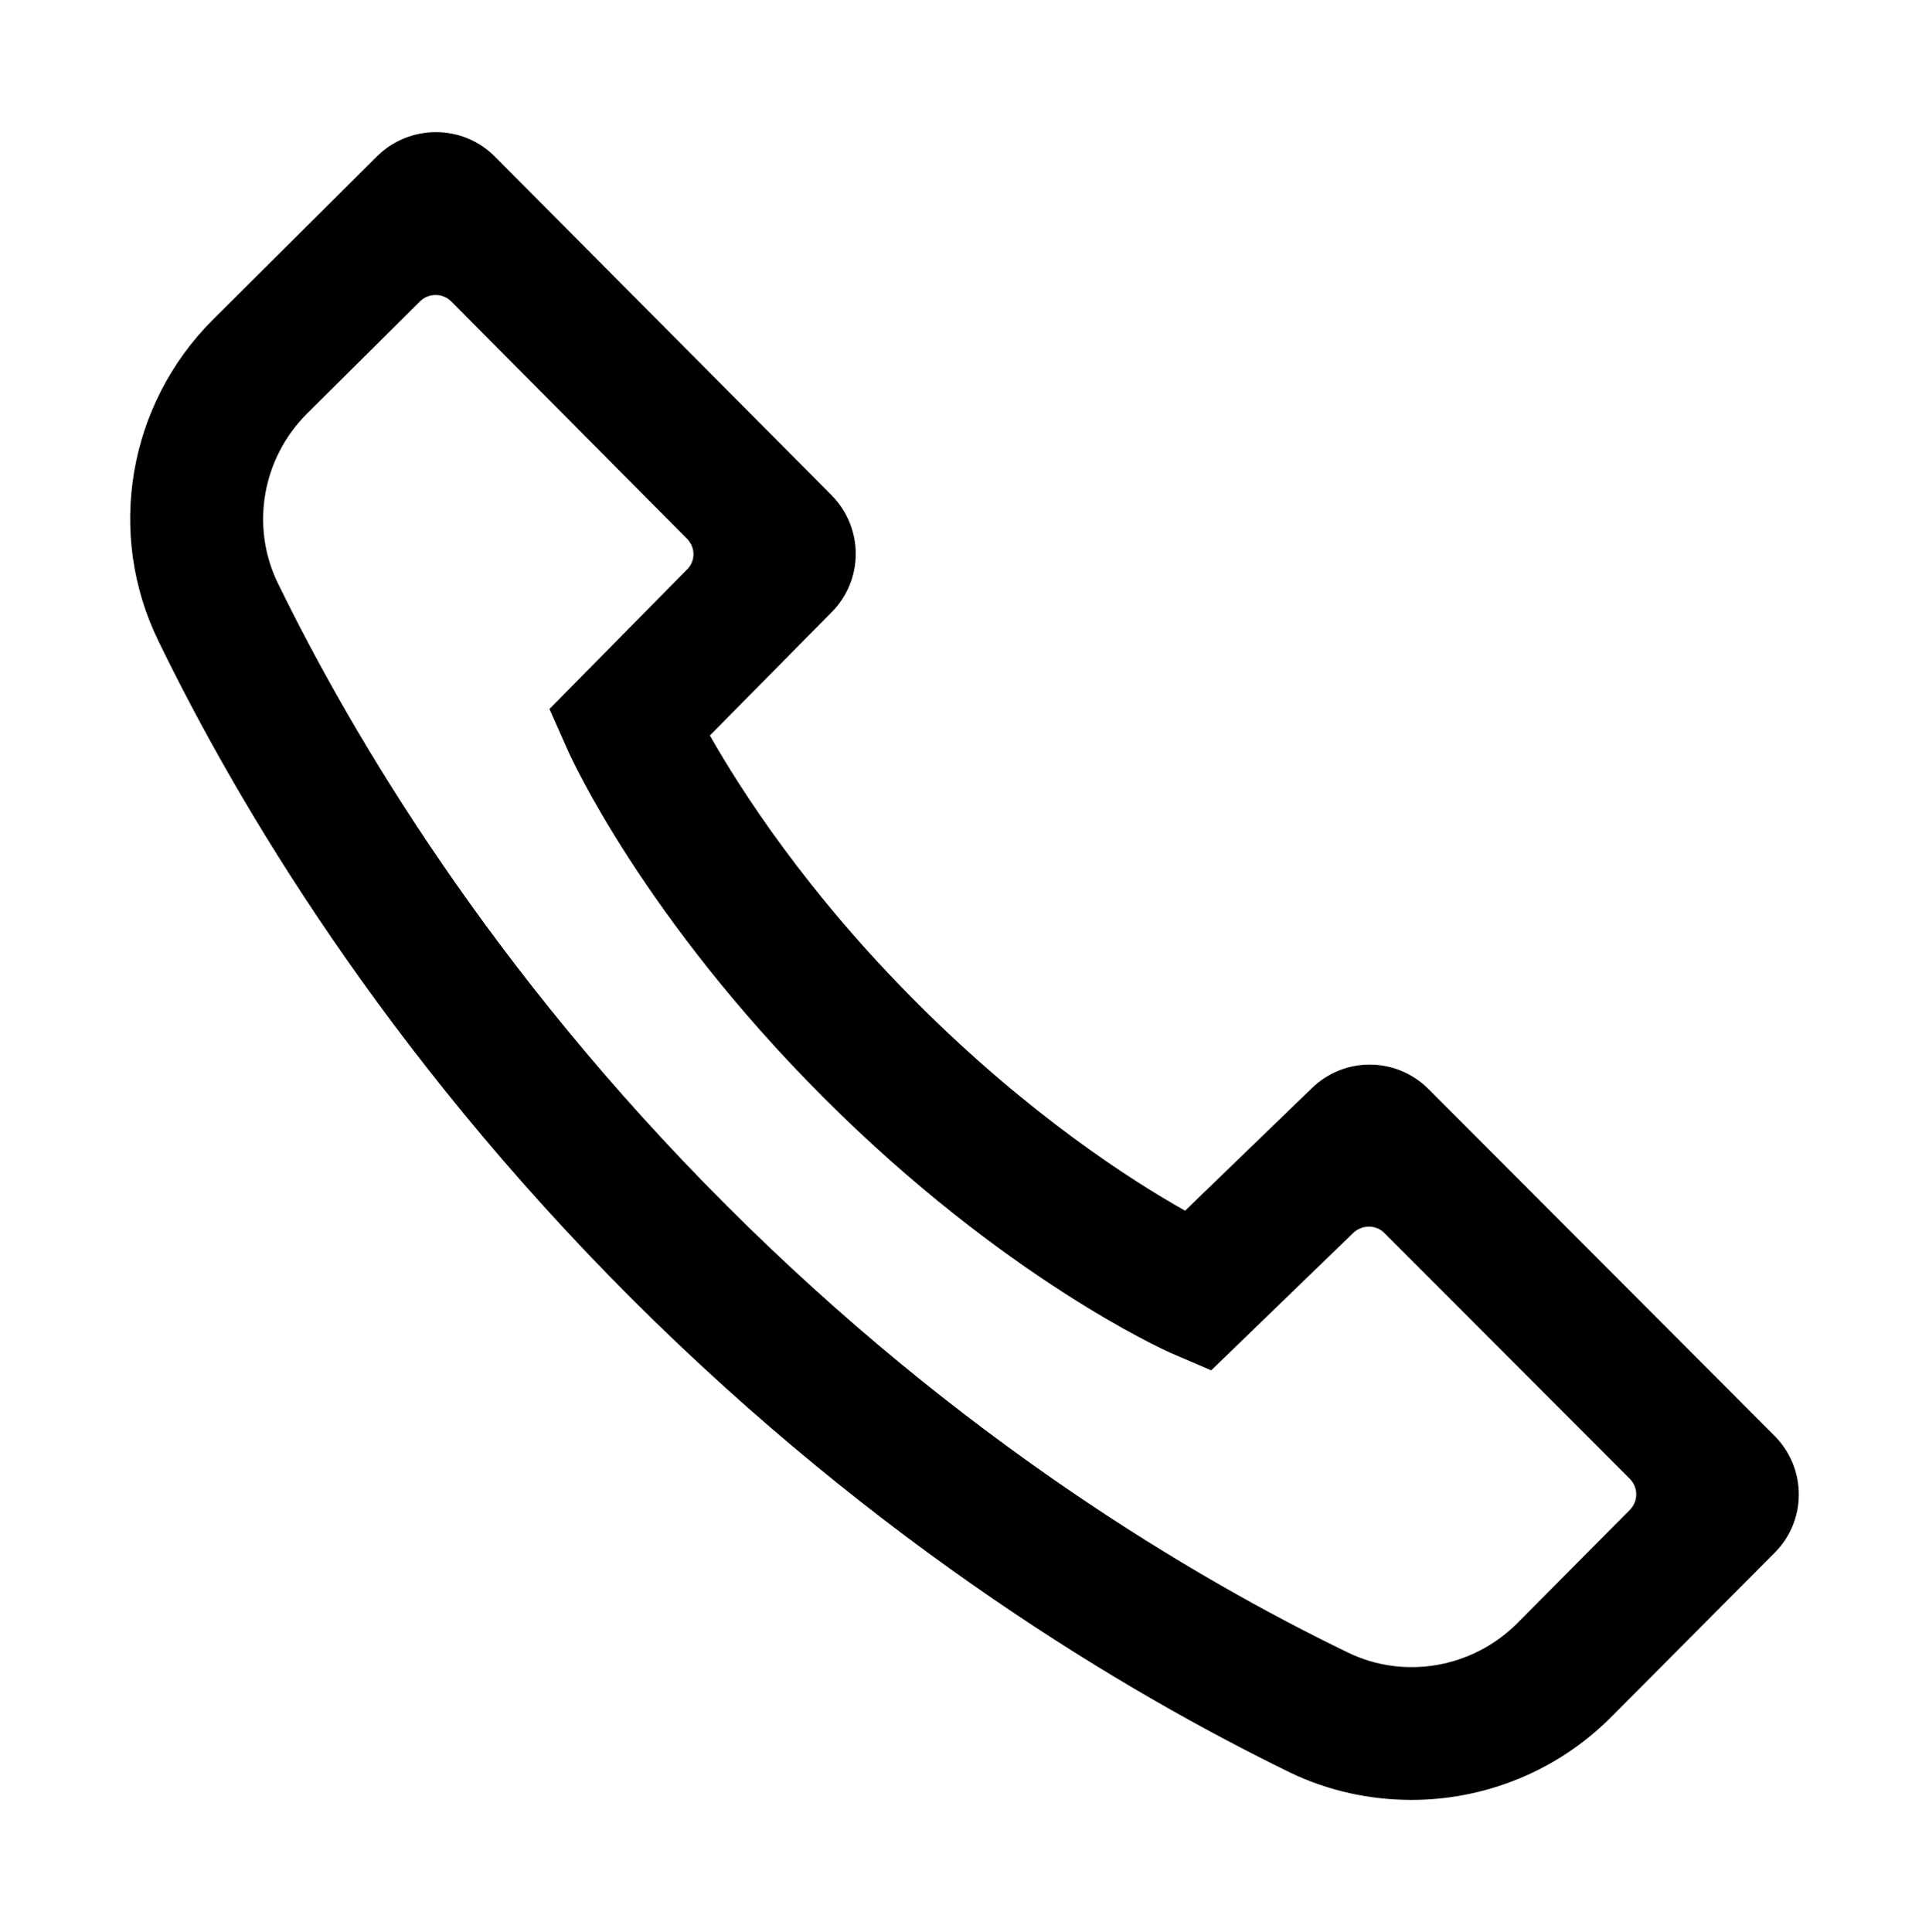
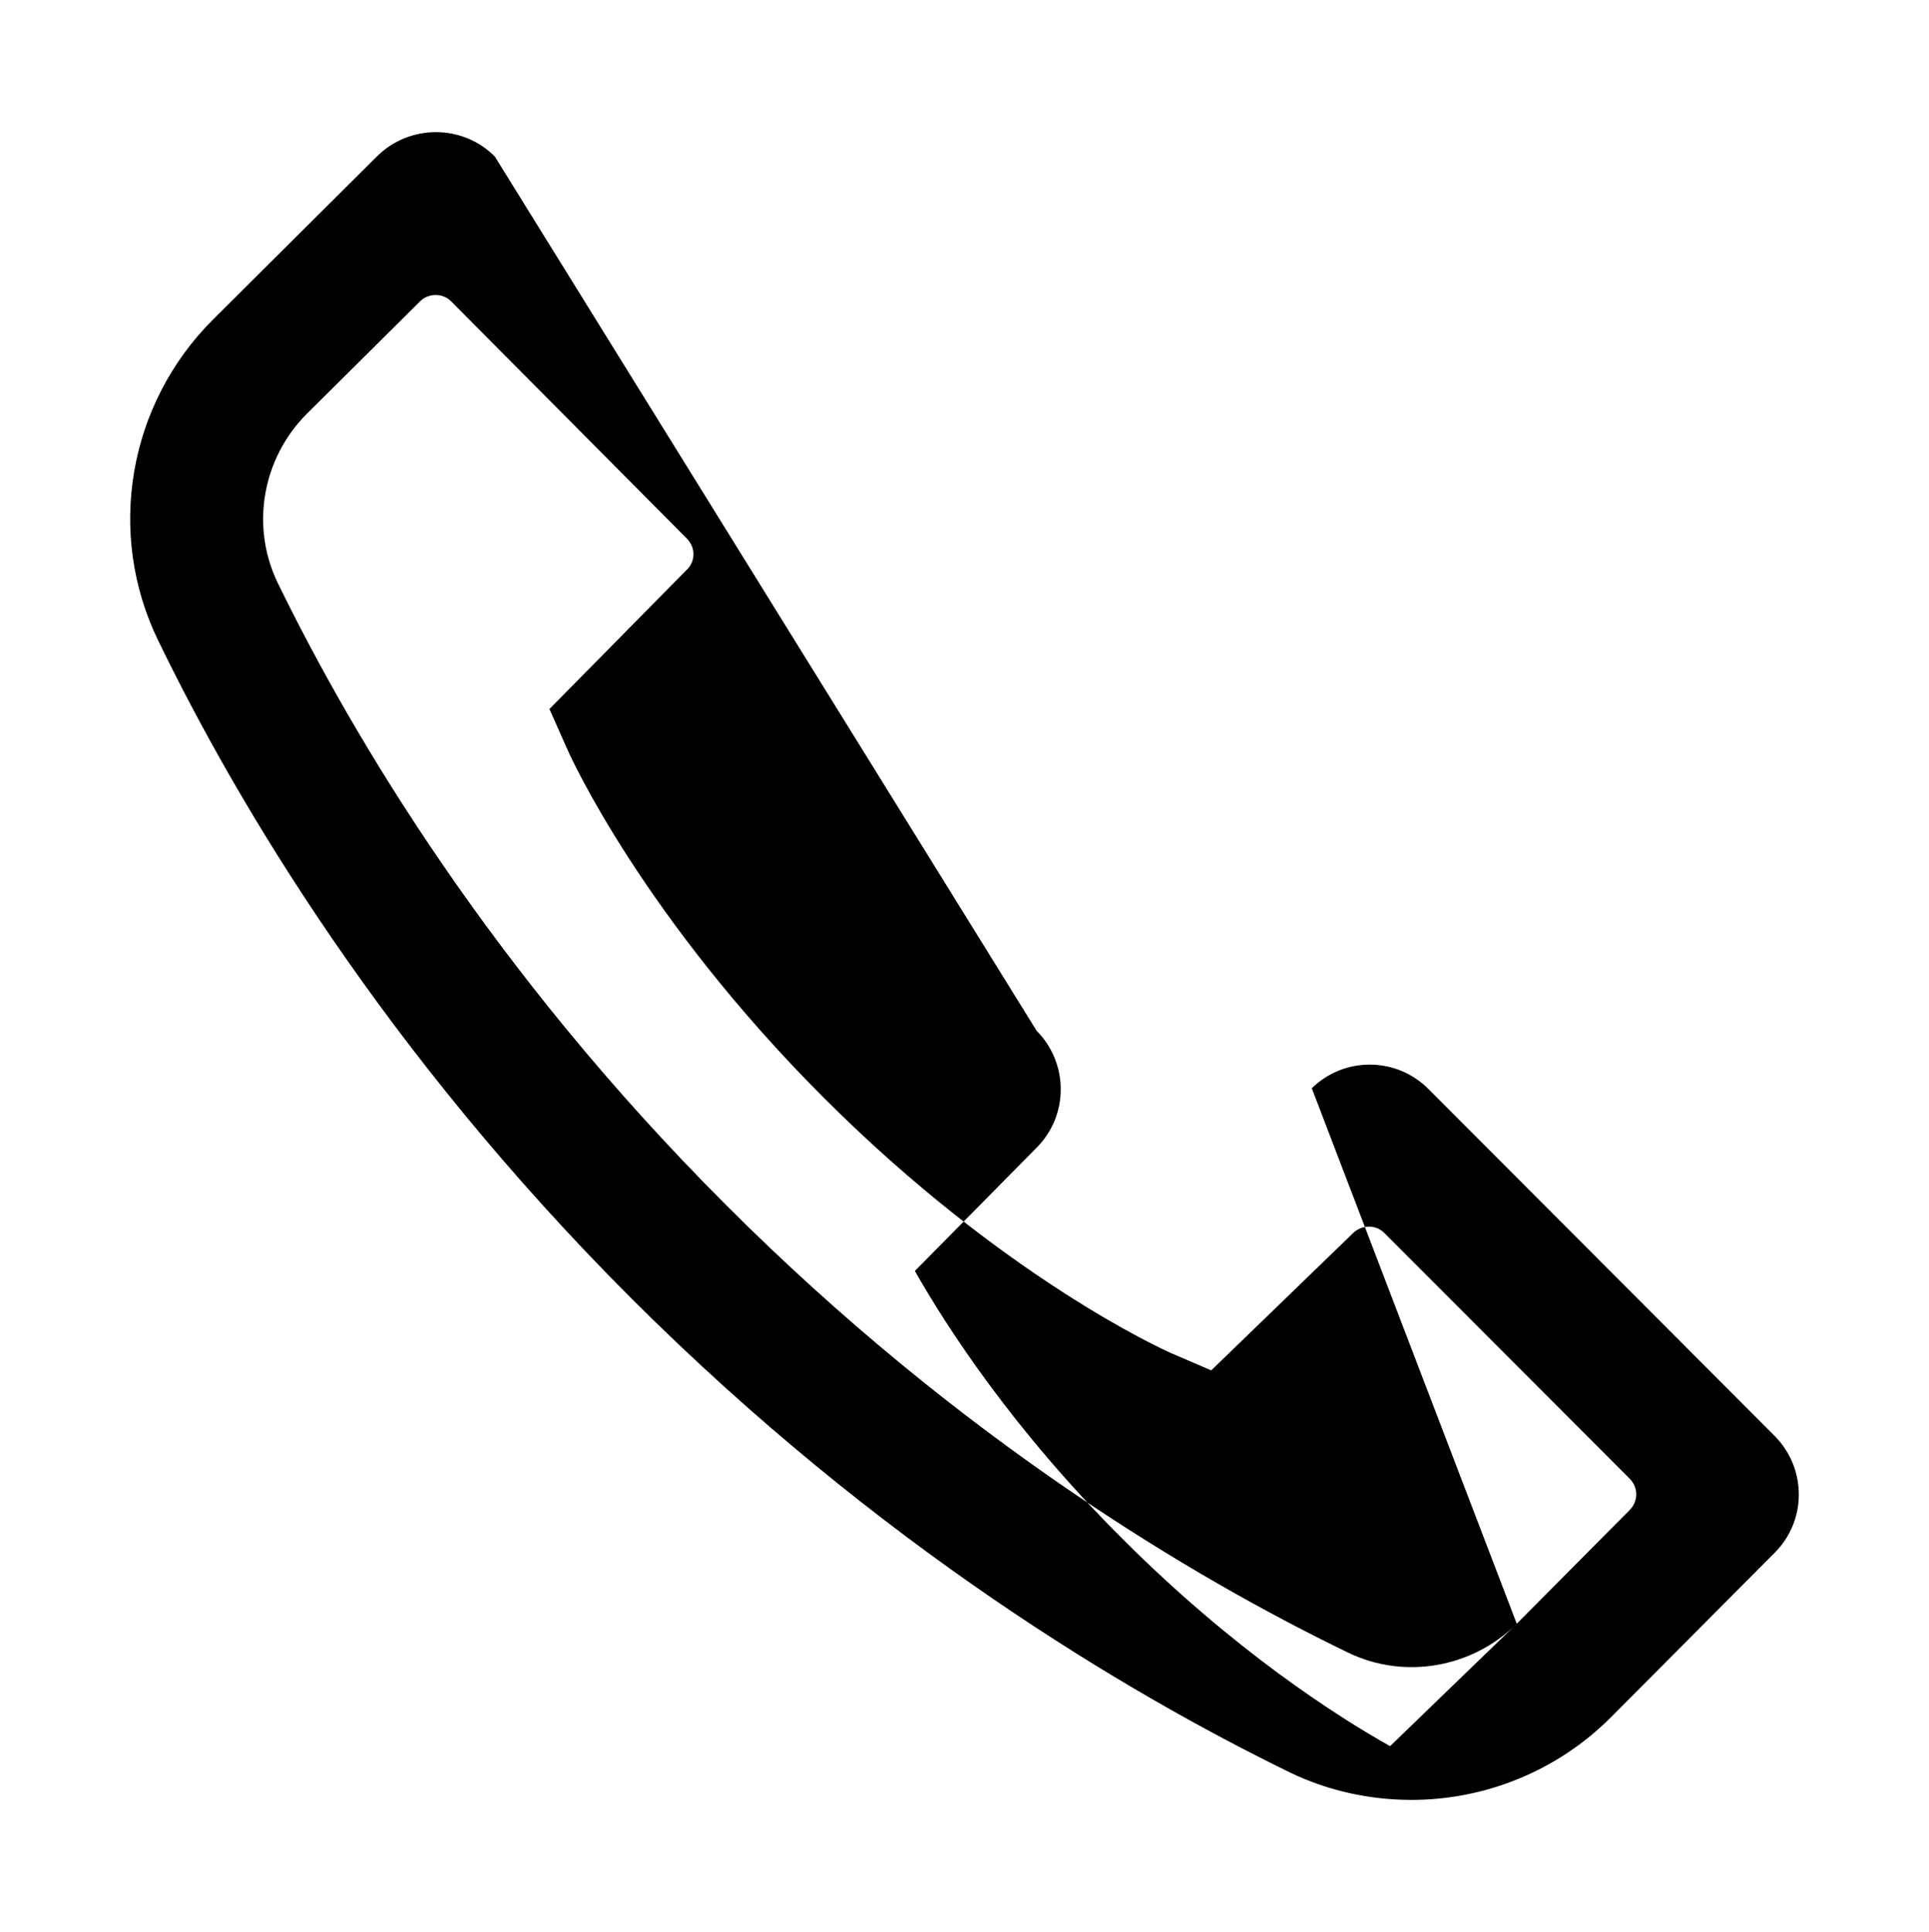
<svg xmlns="http://www.w3.org/2000/svg" version="1.1" viewBox="0 0 50.252 50.333">
  <defs>
    <style>
      .cls-1 {
        fill-rule: evenodd;
      }
    </style>
  </defs>
  <g>
    <g id="_レイヤー_1" data-name="レイヤー_1">
-       <path class="cls-1" d="M39.513,42.301c-1.17,1.16-2.94,1.46-4.4.75-4.03-1.95-10.11-5.56-16.21-11.67-6.1-6.1-9.71-12.18-11.67-16.2-.71-1.47-.4-3.24.76-4.4l2.95-2.93c.22-.22.59-.22.81,0l6.14,6.18c.23.23.23.59,0,.81l-3.58,3.63.48,1.08c.08.18,1.97,4.35,6.67,9.05s8.85,6.56,9.02,6.64l1.07.46,3.7-3.58c.23-.22.59-.22.81,0l6.39,6.4c.23.23.23.59,0,.82l-2.94,2.96ZM34.173,28.351l-3.3,3.19c-1.39-.78-4.06-2.49-6.96-5.39-2.9-2.89-4.62-5.58-5.42-6.99l3.17-3.21c.84-.84.84-2.2,0-3.05L12.893,4.081c-.84-.85-2.22-.85-3.07-.01l-4.28,4.26c-2.21,2.21-2.78,5.57-1.42,8.36,2.07,4.27,5.89,10.7,12.33,17.14,6.45,6.44,12.88,10.26,17.14,12.34,1.01.49,2.1.72,3.18.72,1.9,0,3.78-.74,5.19-2.15l4.26-4.28c.85-.84.85-2.21,0-3.06l-9.01-9.03c-.84-.84-2.19-.85-3.04-.02Z" />
+       <path class="cls-1" d="M39.513,42.301c-1.17,1.16-2.94,1.46-4.4.75-4.03-1.95-10.11-5.56-16.21-11.67-6.1-6.1-9.71-12.18-11.67-16.2-.71-1.47-.4-3.24.76-4.4l2.95-2.93c.22-.22.59-.22.81,0l6.14,6.18c.23.23.23.59,0,.81l-3.58,3.63.48,1.08c.08.18,1.97,4.35,6.67,9.05s8.85,6.56,9.02,6.64l1.07.46,3.7-3.58c.23-.22.59-.22.81,0l6.39,6.4c.23.23.23.59,0,.82l-2.94,2.96Zl-3.3,3.19c-1.39-.78-4.06-2.49-6.96-5.39-2.9-2.89-4.62-5.58-5.42-6.99l3.17-3.21c.84-.84.84-2.2,0-3.05L12.893,4.081c-.84-.85-2.22-.85-3.07-.01l-4.28,4.26c-2.21,2.21-2.78,5.57-1.42,8.36,2.07,4.27,5.89,10.7,12.33,17.14,6.45,6.44,12.88,10.26,17.14,12.34,1.01.49,2.1.72,3.18.72,1.9,0,3.78-.74,5.19-2.15l4.26-4.28c.85-.84.85-2.21,0-3.06l-9.01-9.03c-.84-.84-2.19-.85-3.04-.02Z" />
    </g>
  </g>
</svg>